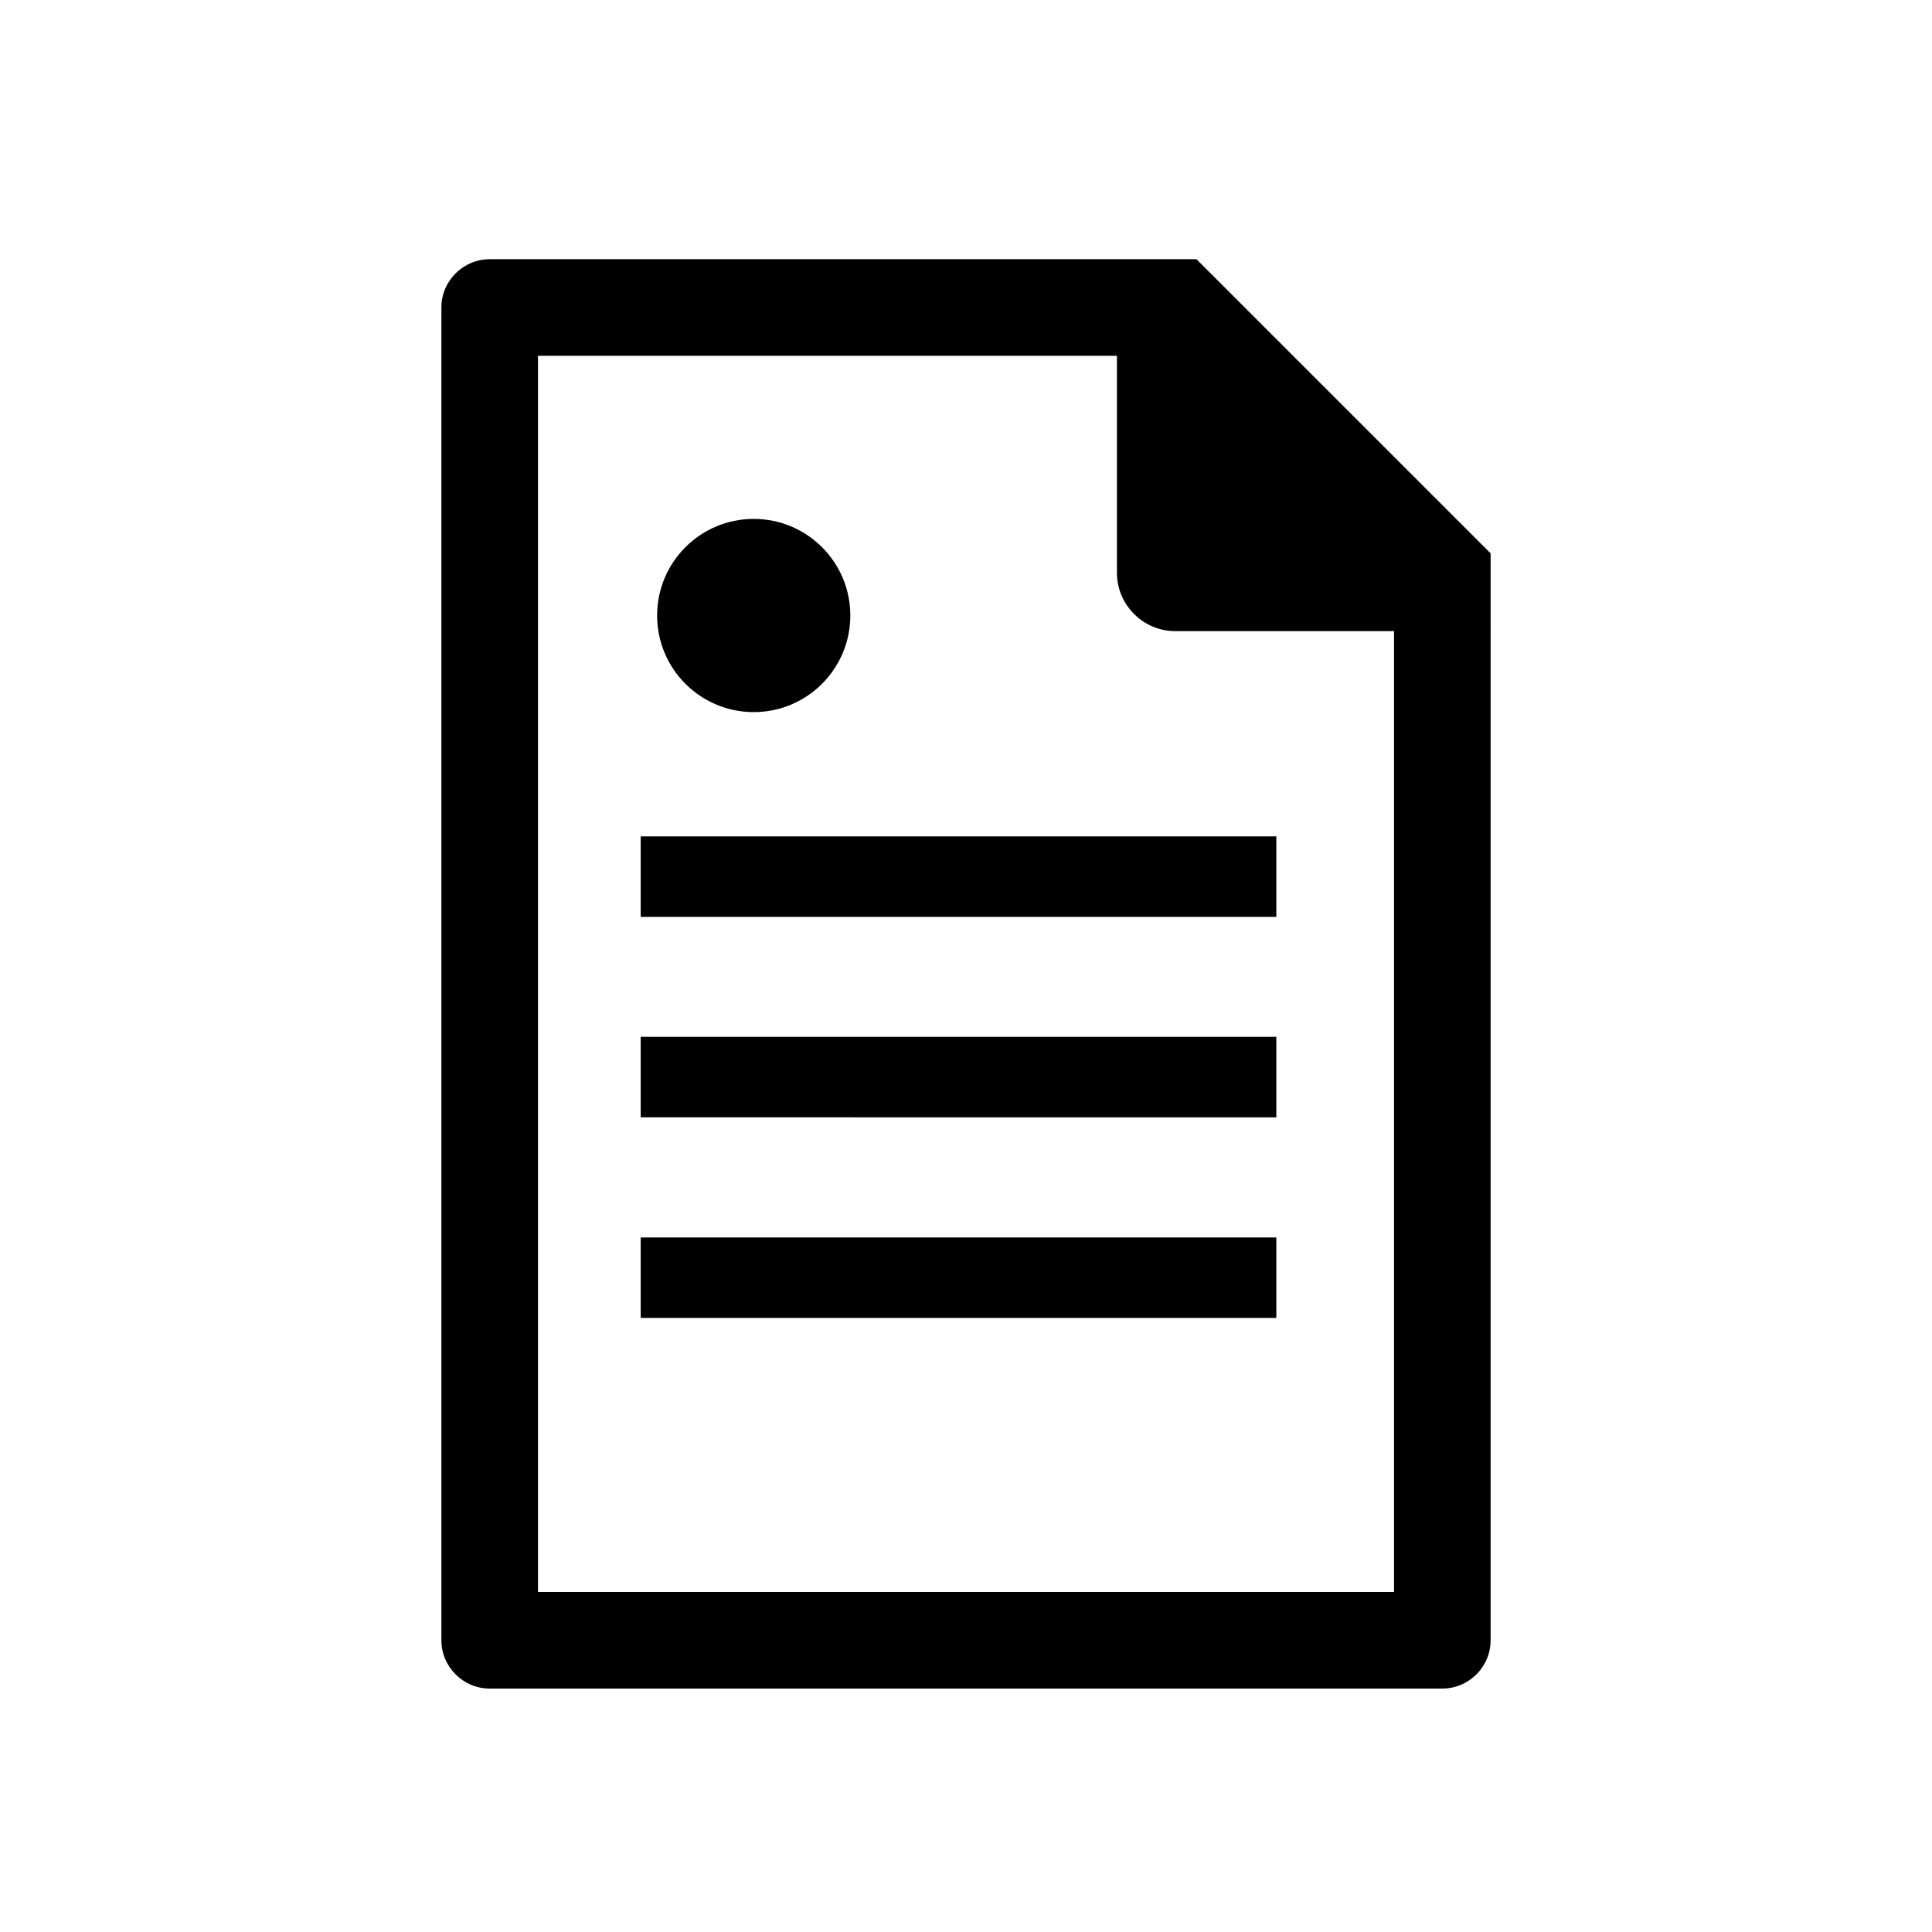
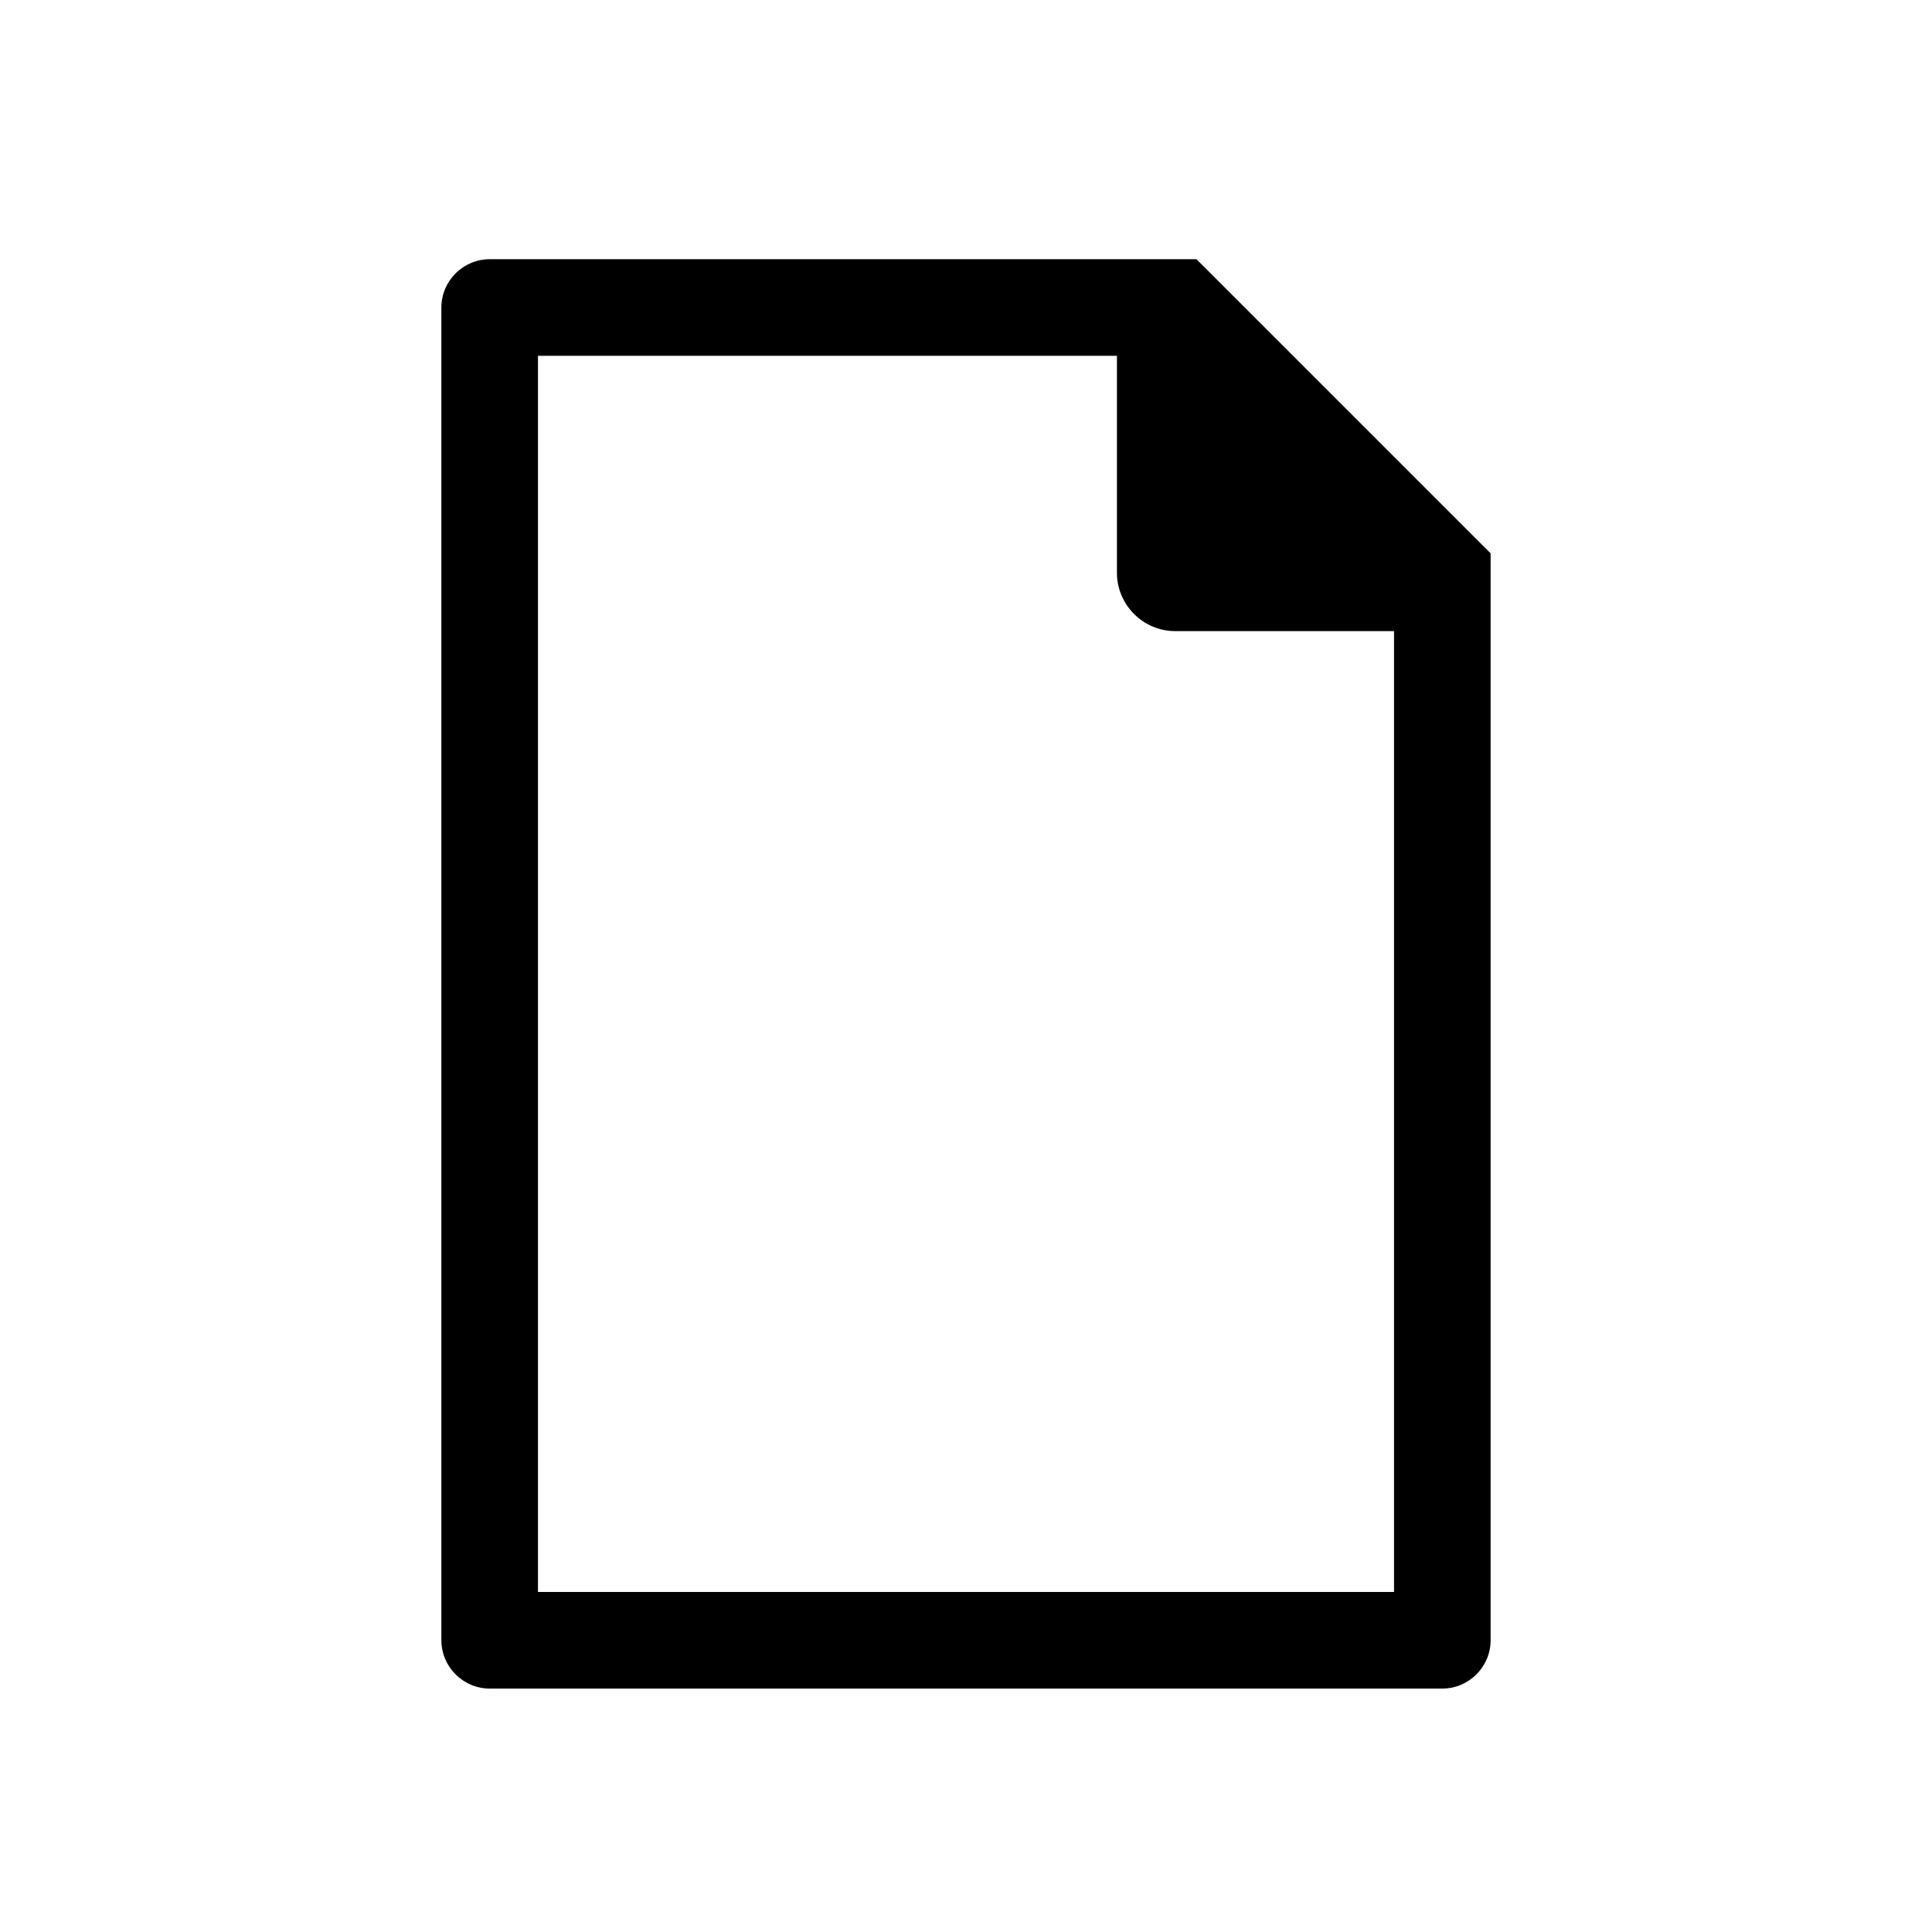
<svg xmlns="http://www.w3.org/2000/svg" fill="#000000" width="24px" height="24px" viewBox="-274.15 0 1200 1200" class="cf-icon-svg">
  <path d="M30 161c-16.5 0-30 13.5-30 30v827.8c0 16.5 13.5 30 30 30h591.7c16.5 0 30-13.5 30-30V343.7L469 161H30zm389.6 60v134.8c0 19.9 16.3 36.2 36.2 36.2h135.9v596.8H60V221h359.6z" />
-   <path d="M123.8 768.6h394.8v50H123.8zm0-124.6h394.8v50H123.8zm0-124.5h394.8v50H123.8z" />
-   <circle cx="194" cy="382.3" r="60" />
</svg>